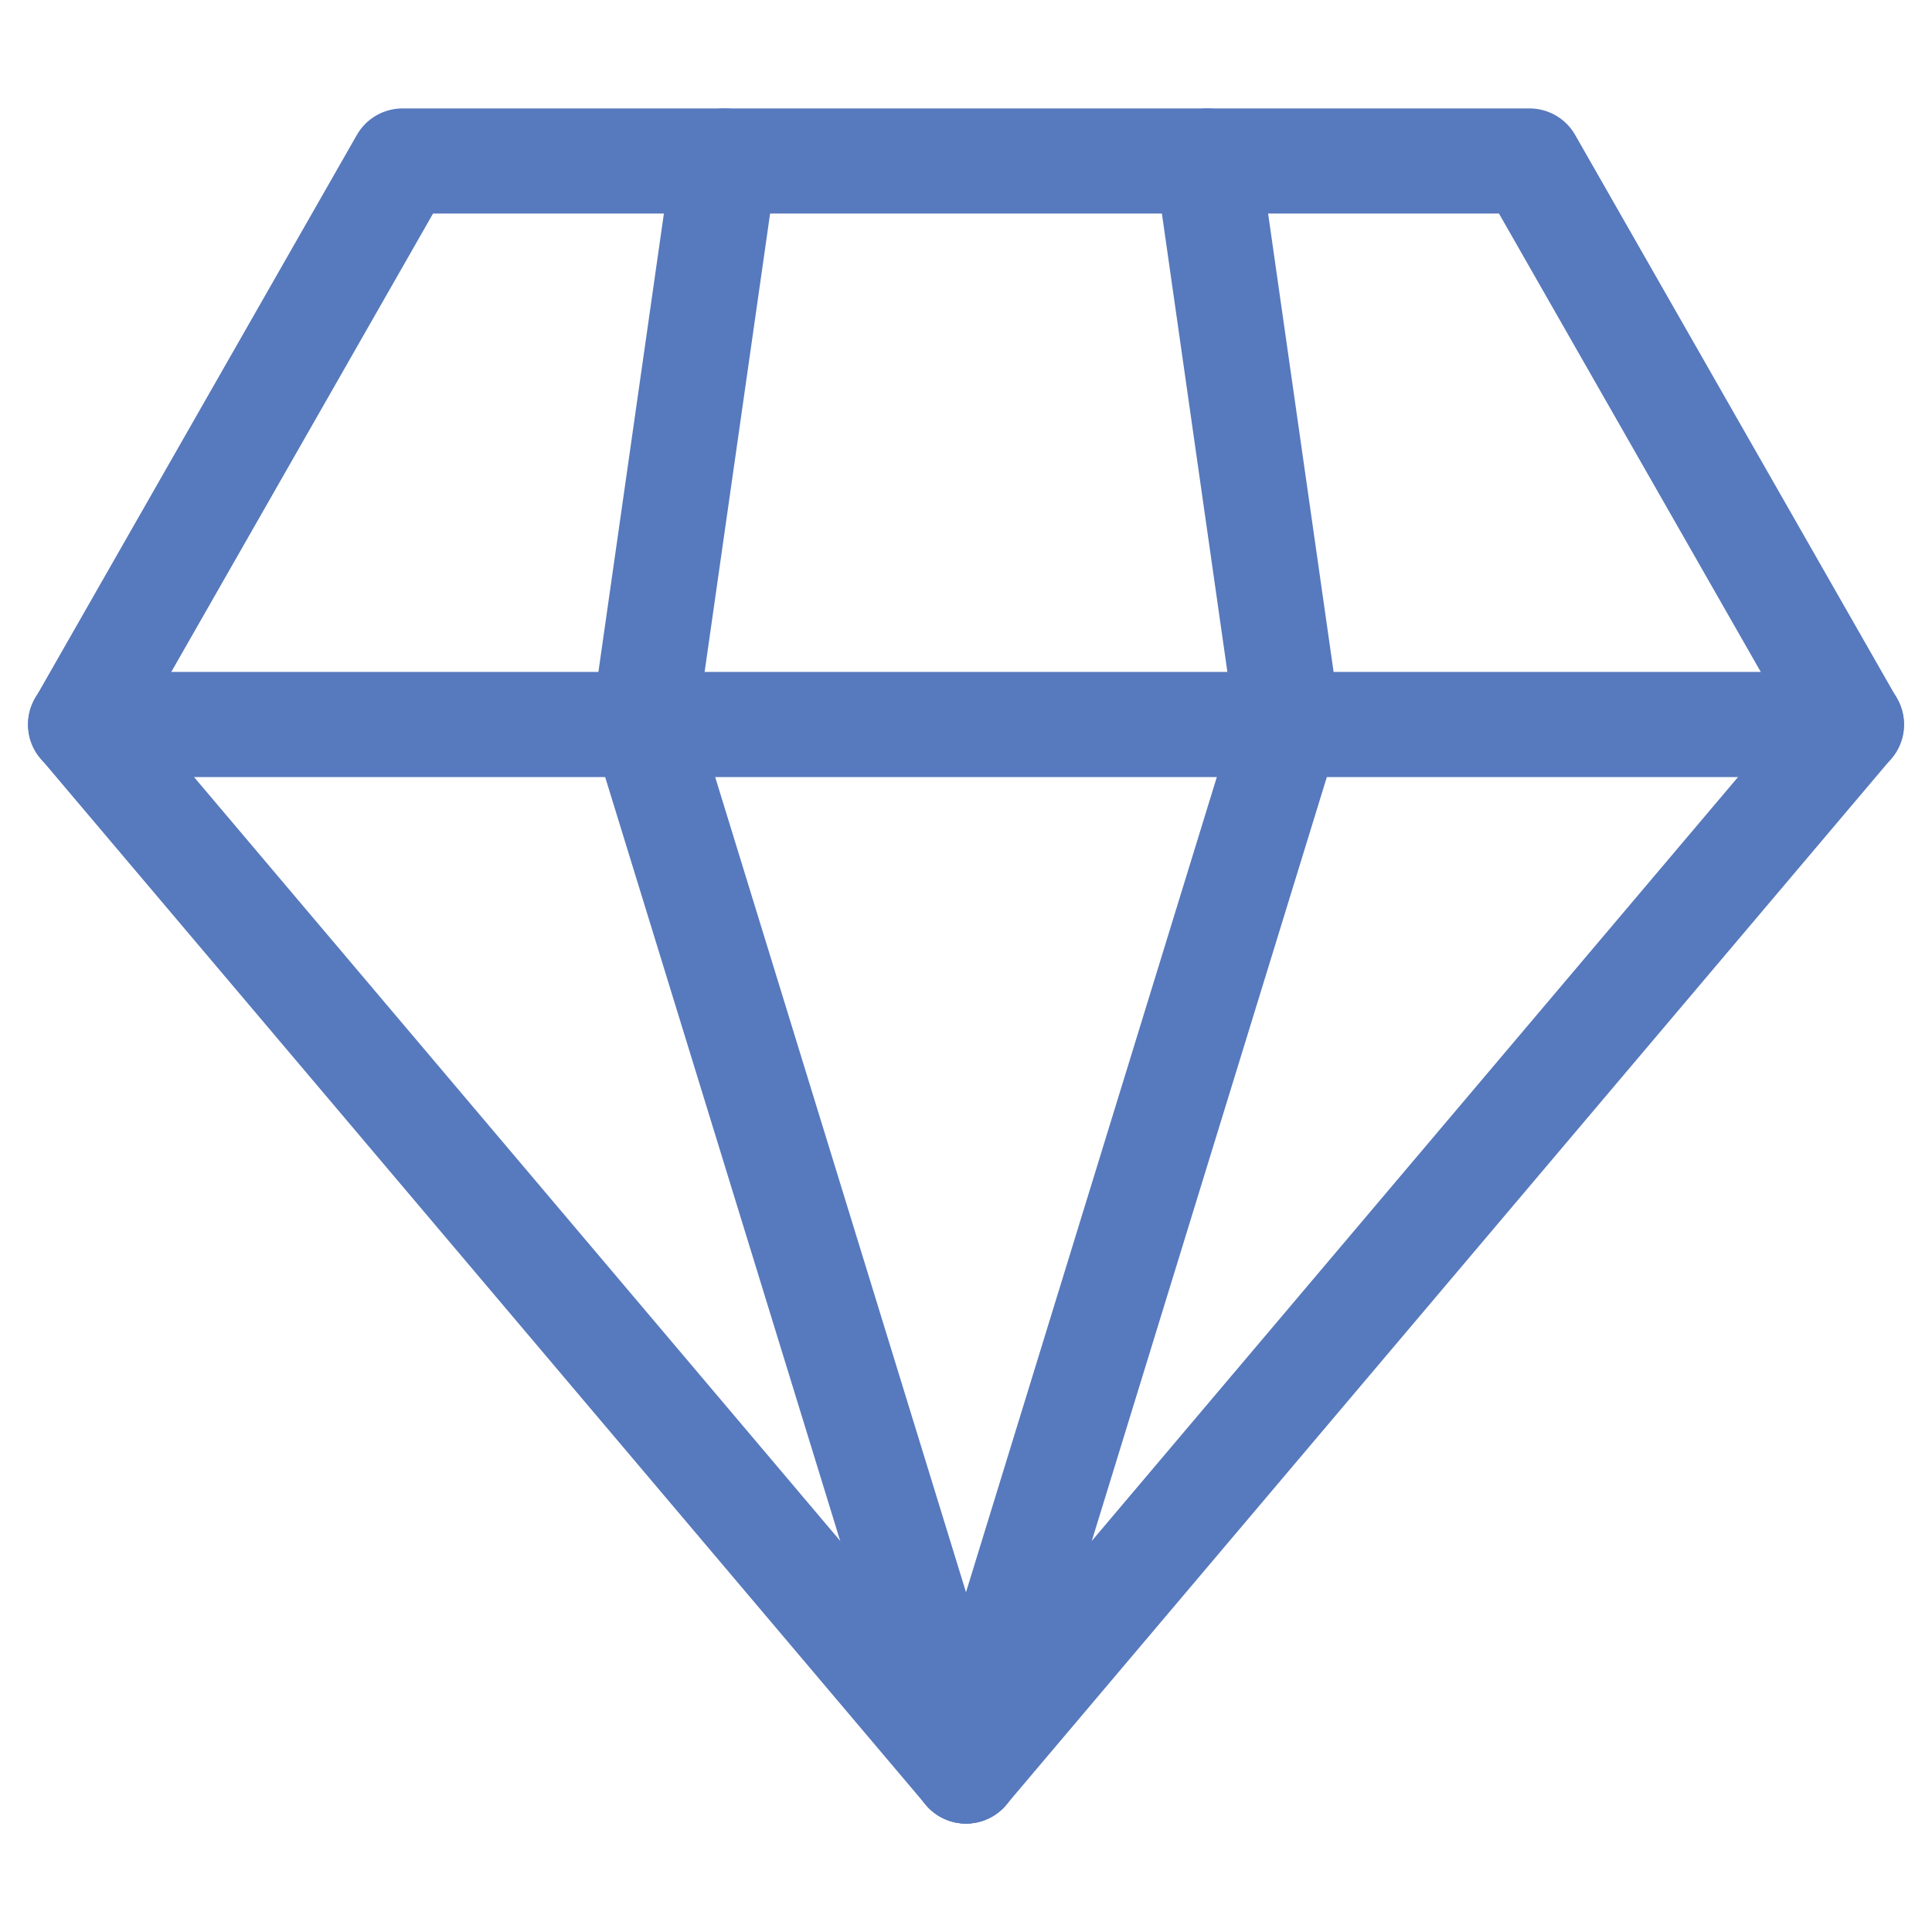
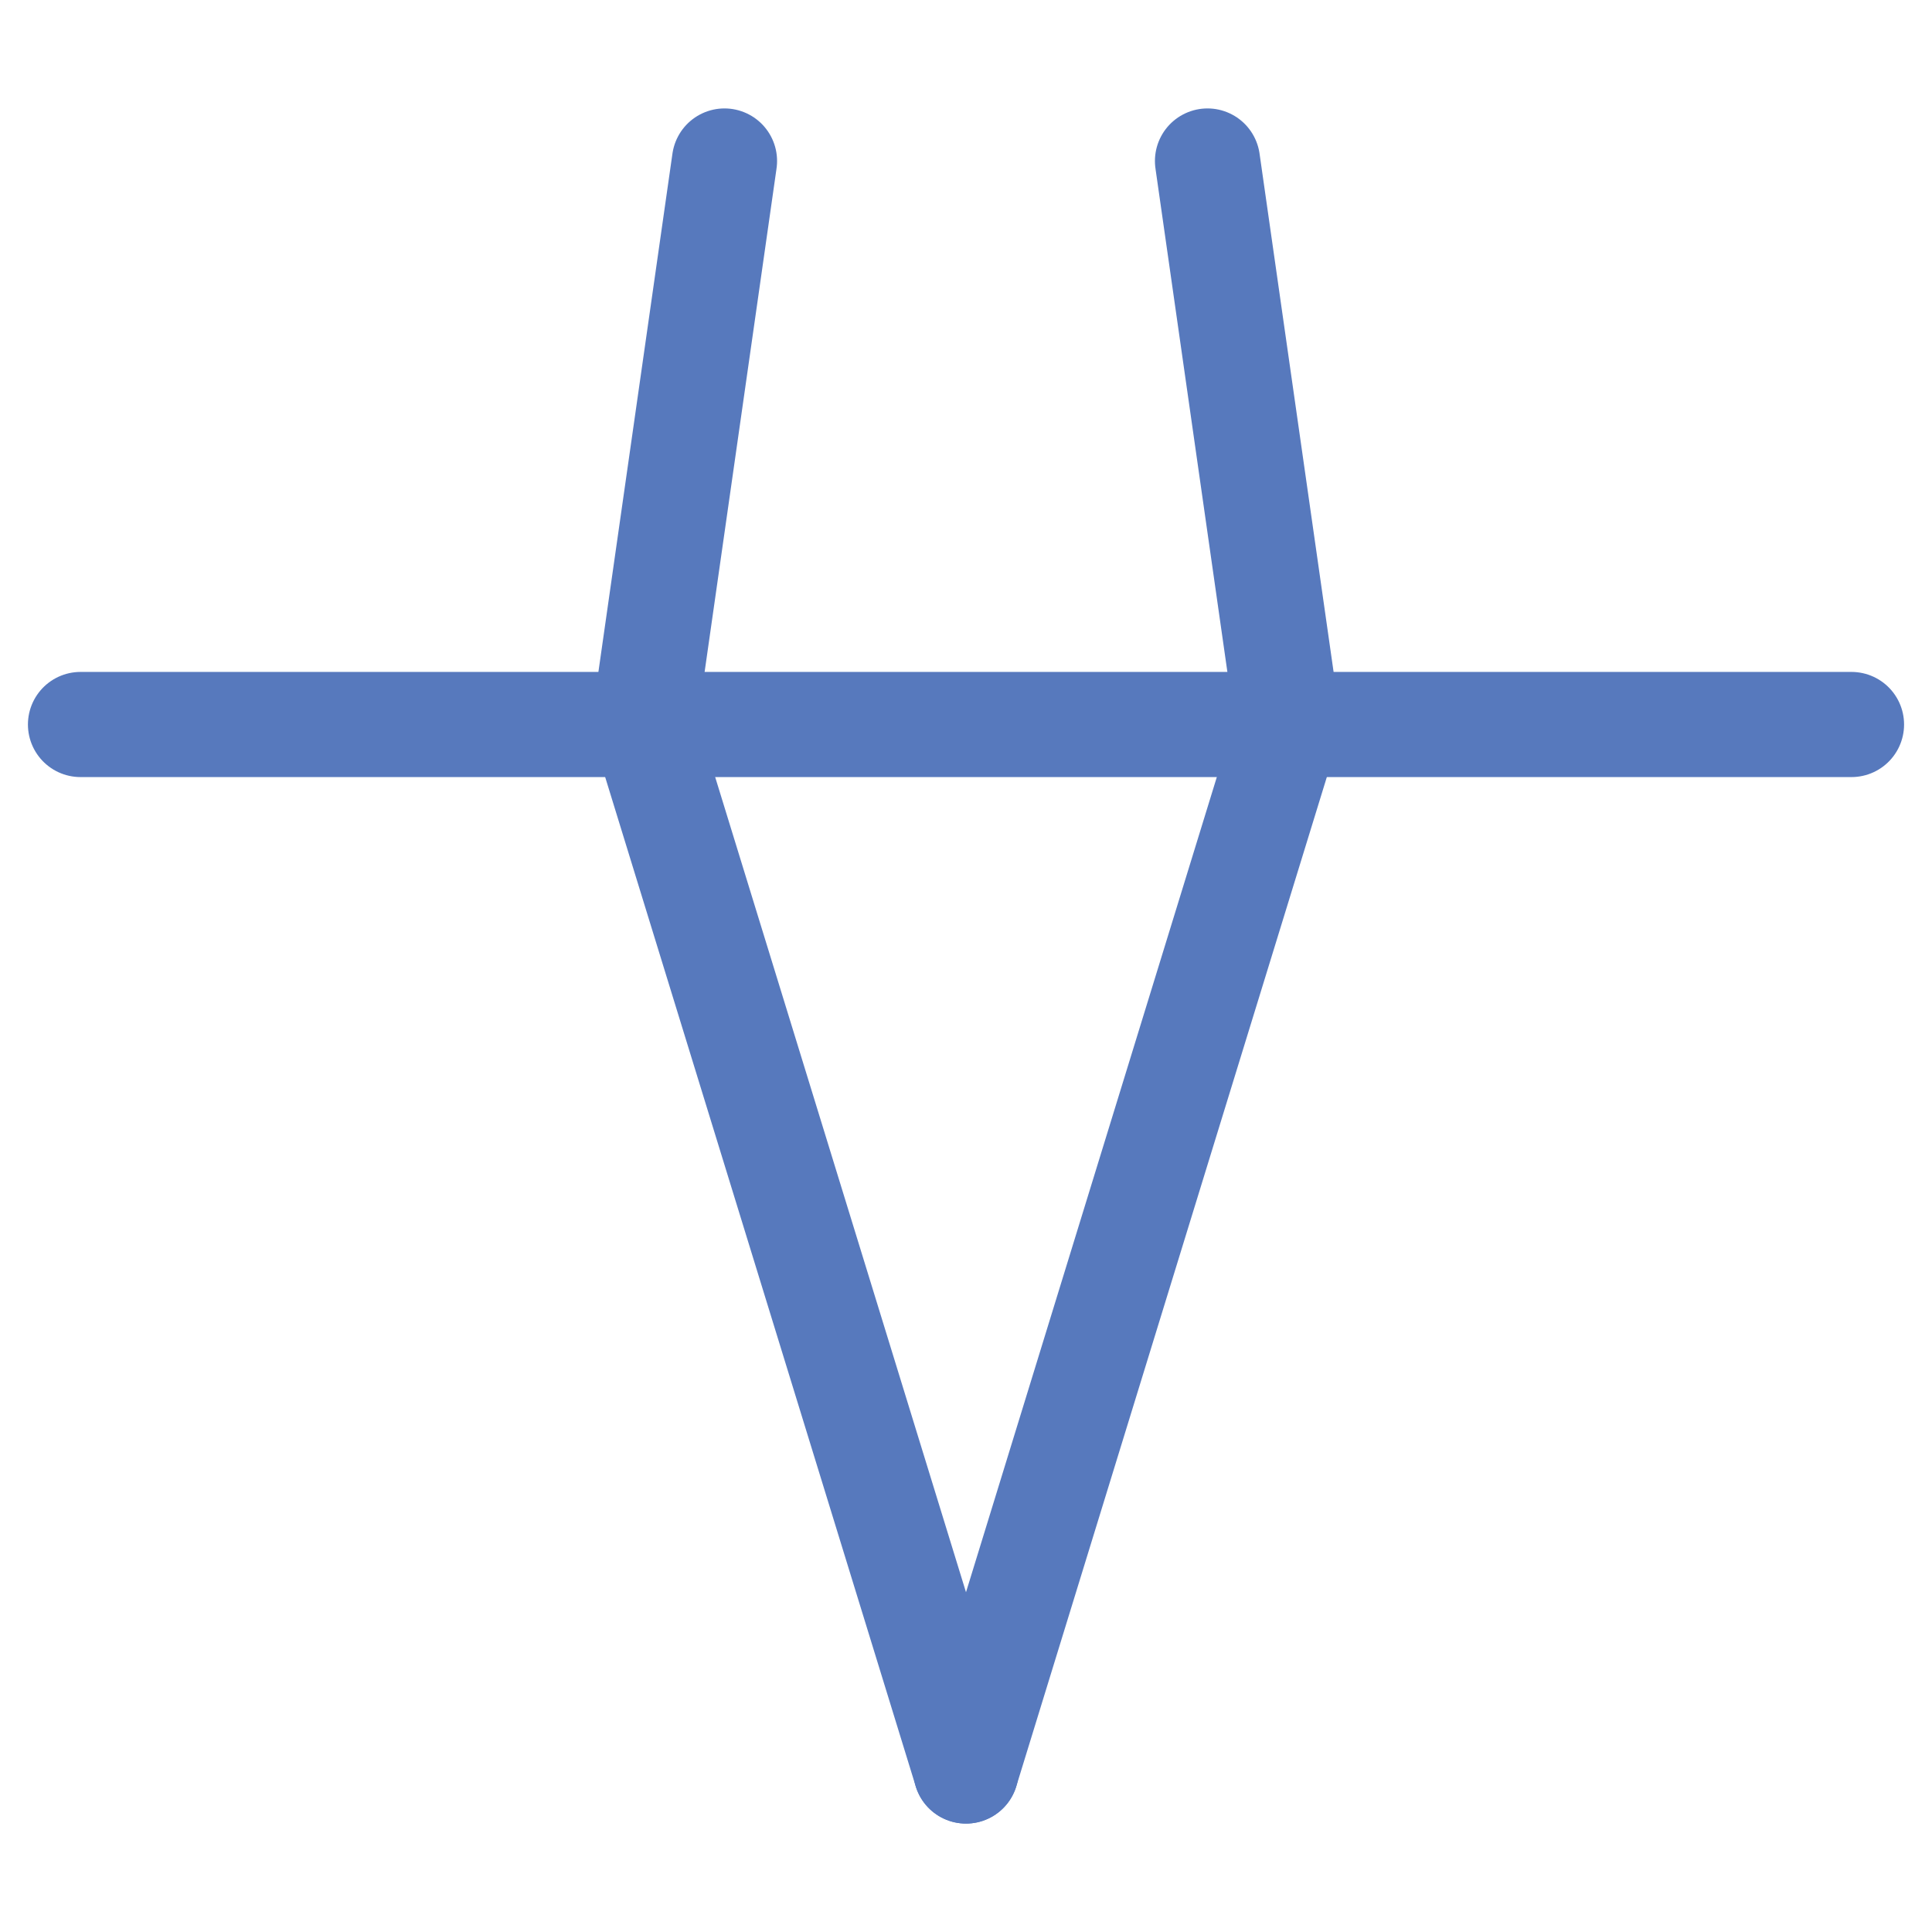
<svg xmlns="http://www.w3.org/2000/svg" width="147" height="147" viewBox="0 0 147 147" fill="none">
-   <path d="M6.141 55.125L30.626 12.25H116.375L140.862 55.125L73.501 134.75L6.141 55.125Z" stroke="#5779BD" stroke-width="8" stroke-linecap="round" stroke-linejoin="round" />
  <path d="M6.125 55.125H140.875" stroke="#5779BD" stroke-width="8" stroke-linecap="round" stroke-linejoin="round" />
  <path d="M49 55.125L55.125 12.25" stroke="#5779BD" stroke-width="8" stroke-linecap="round" stroke-linejoin="round" />
  <path d="M98 55.125L91.875 12.25" stroke="#5779BD" stroke-width="8" stroke-linecap="round" stroke-linejoin="round" />
  <path d="M73.5 134.75L49 55.125" stroke="#5779BD" stroke-width="8" stroke-linecap="round" stroke-linejoin="round" />
  <path d="M73.5 134.75L98 55.125" stroke="#5779BD" stroke-width="8" stroke-linecap="round" stroke-linejoin="round" />
</svg>